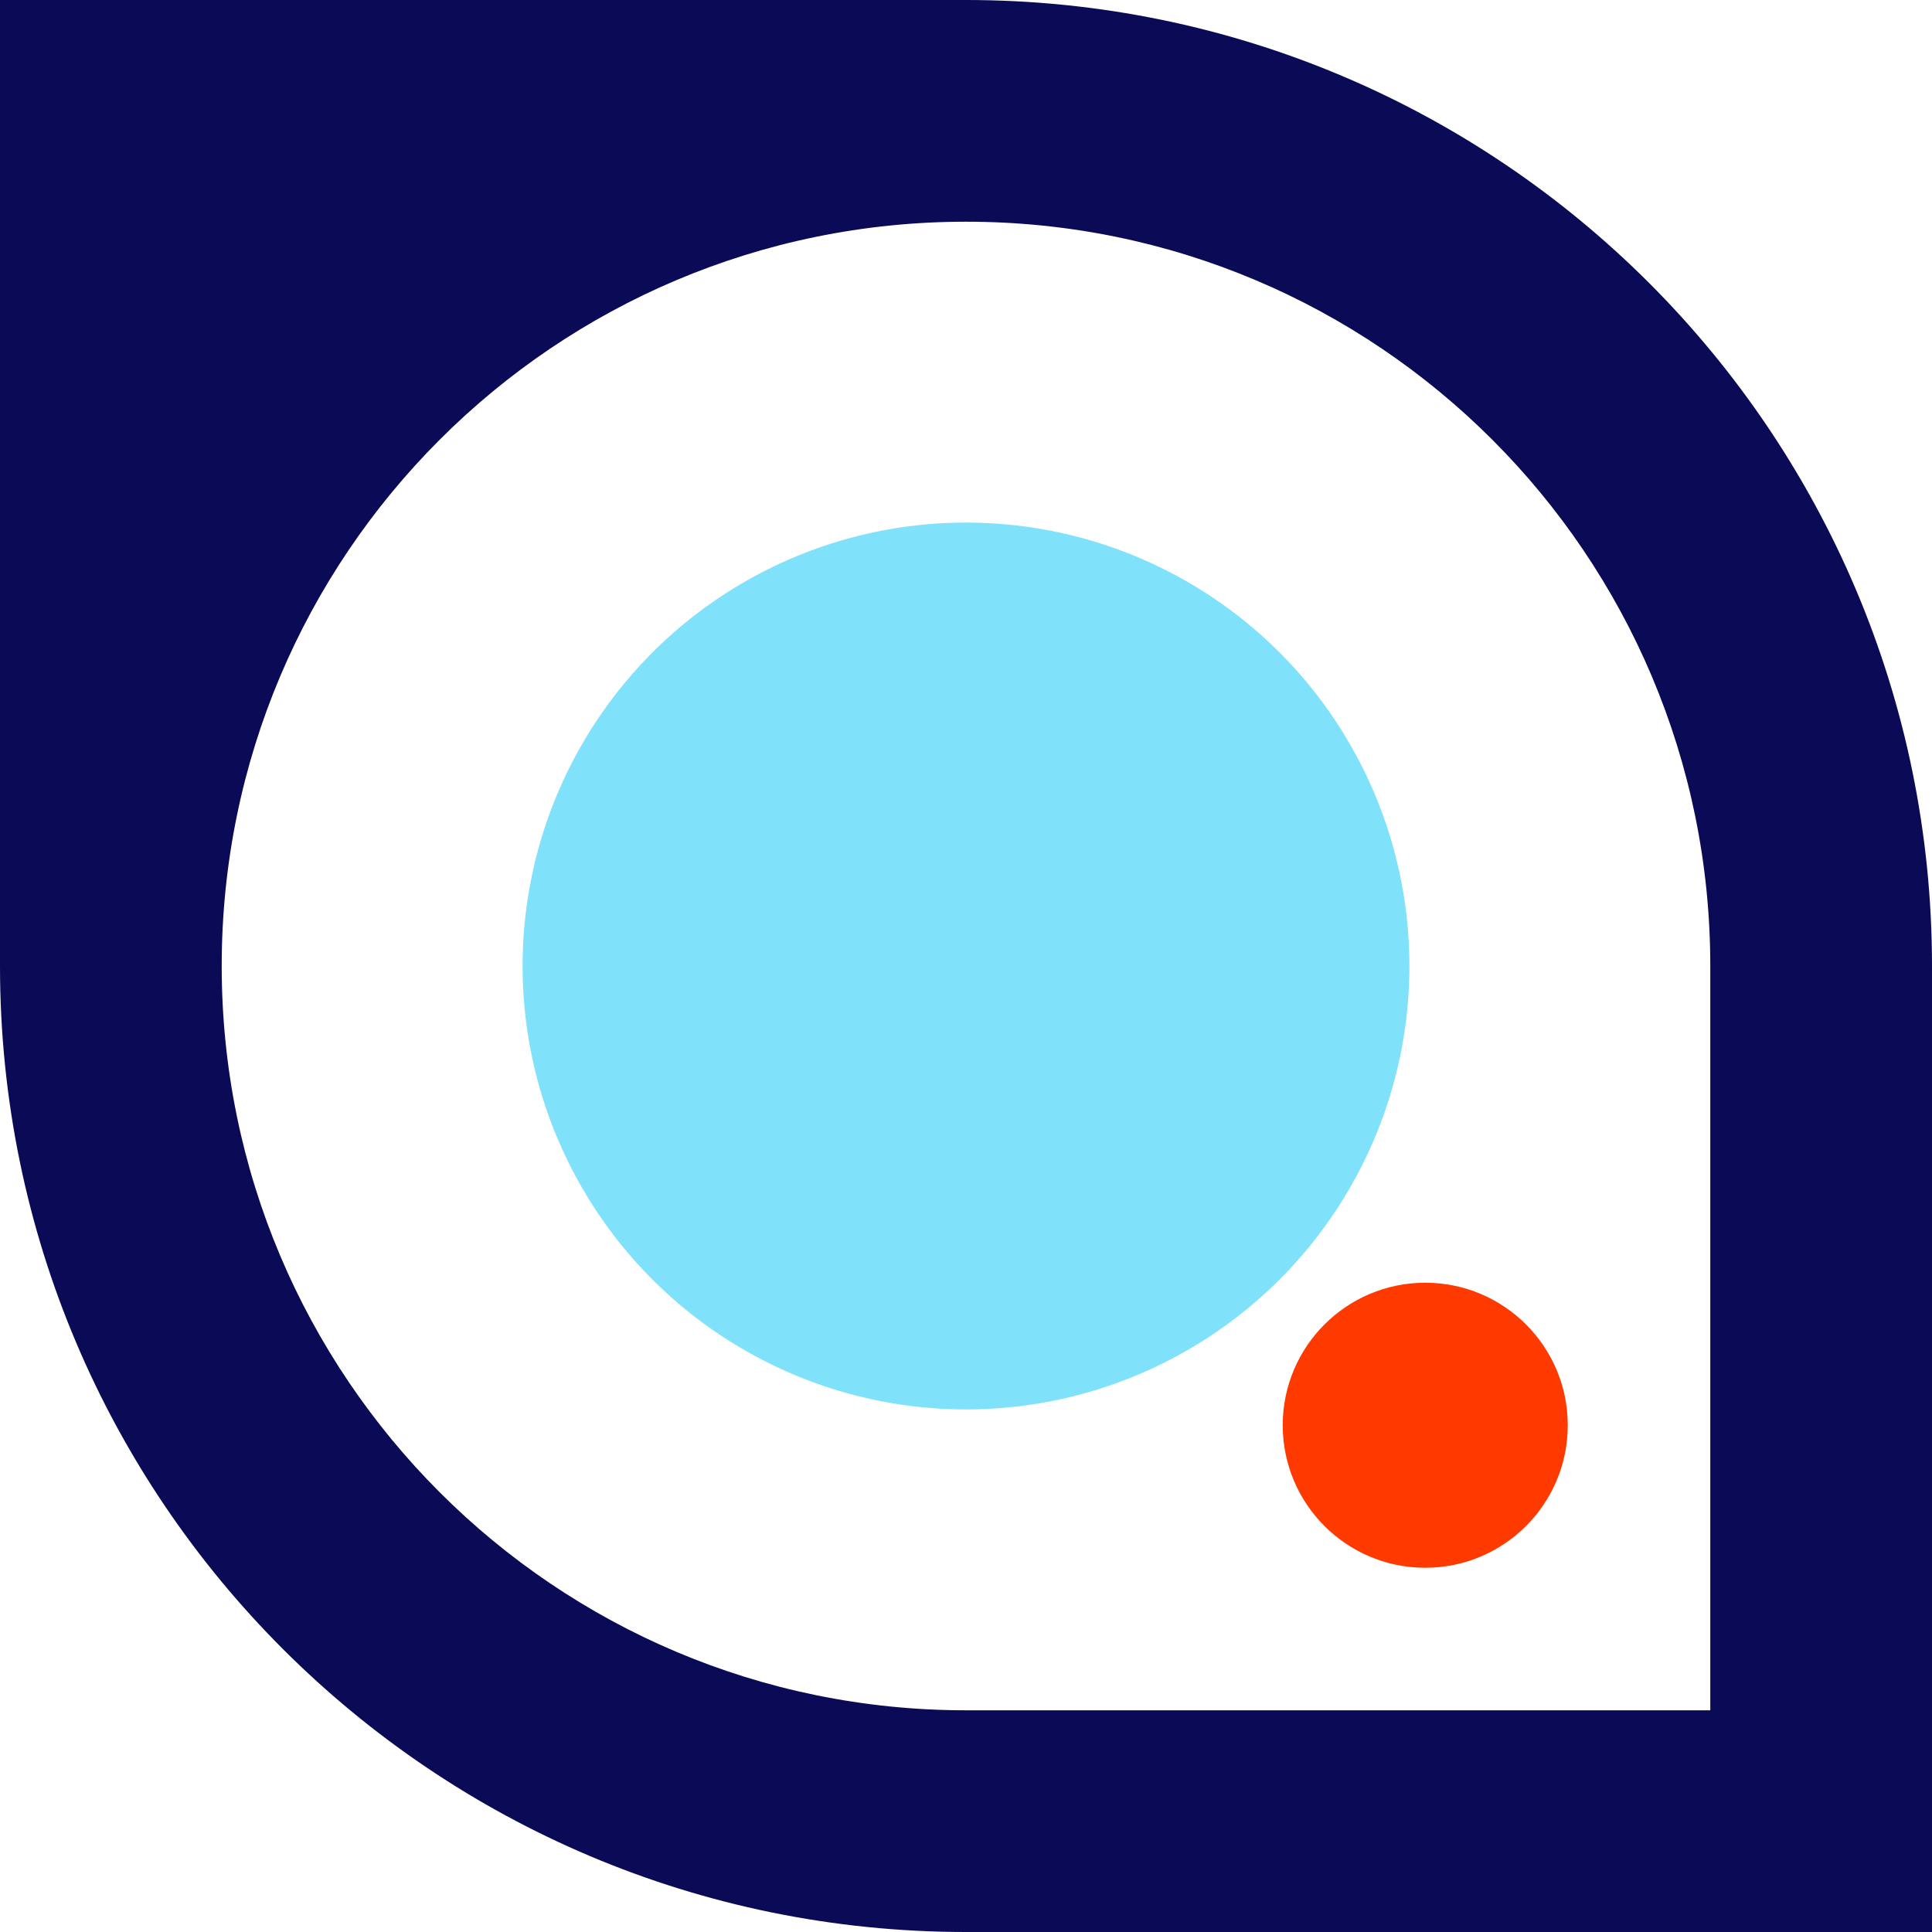
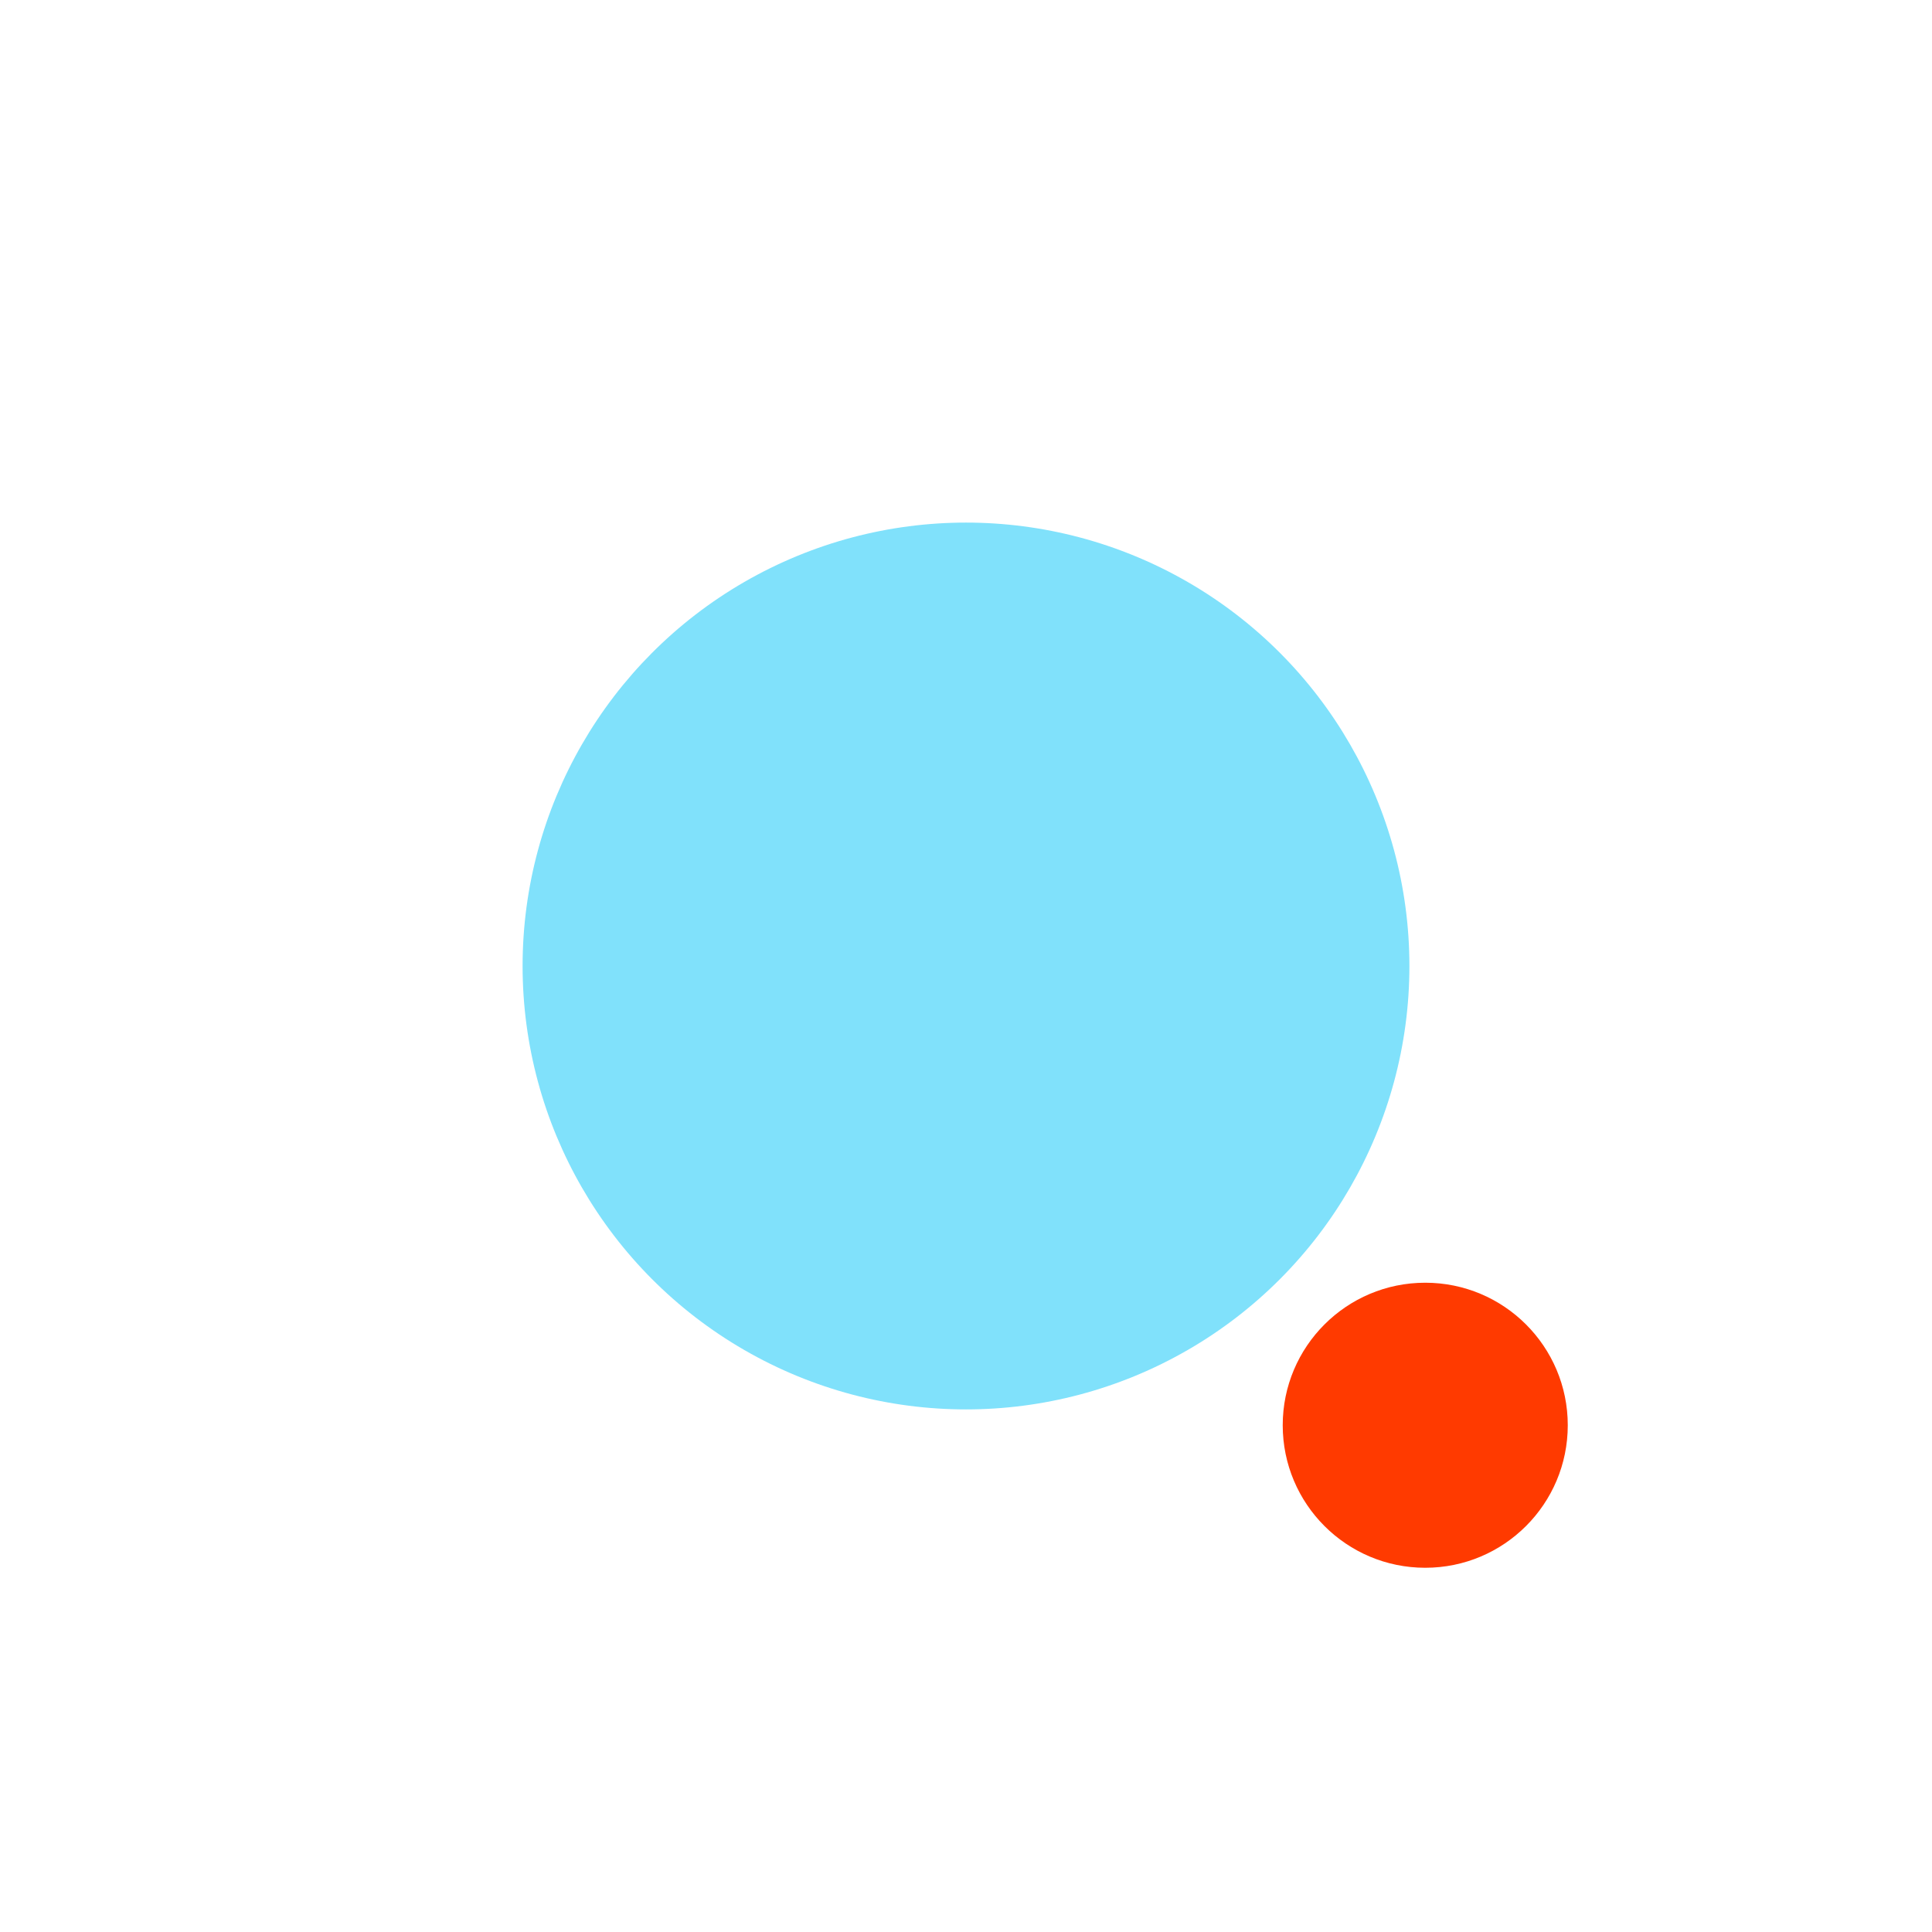
<svg xmlns="http://www.w3.org/2000/svg" width="61" height="61">
  <g fill="none" fill-rule="nonzero">
-     <path fill="#0A0A57" d="M30.5 0C47.345 0 61 13.655 61 30.5V61H30.5C13.655 61 0 47.345 0 30.5V0h30.5Zm0 7C17.521 7 7 17.521 7 30.5S17.521 54 30.5 54H54V30.5C54 17.521 43.479 7 30.5 7Z" />
    <circle cx="30.5" cy="30.5" r="14" fill="#80E1FB" />
    <circle cx="45" cy="45" r="4.5" fill="#FF3A00" />
  </g>
</svg>